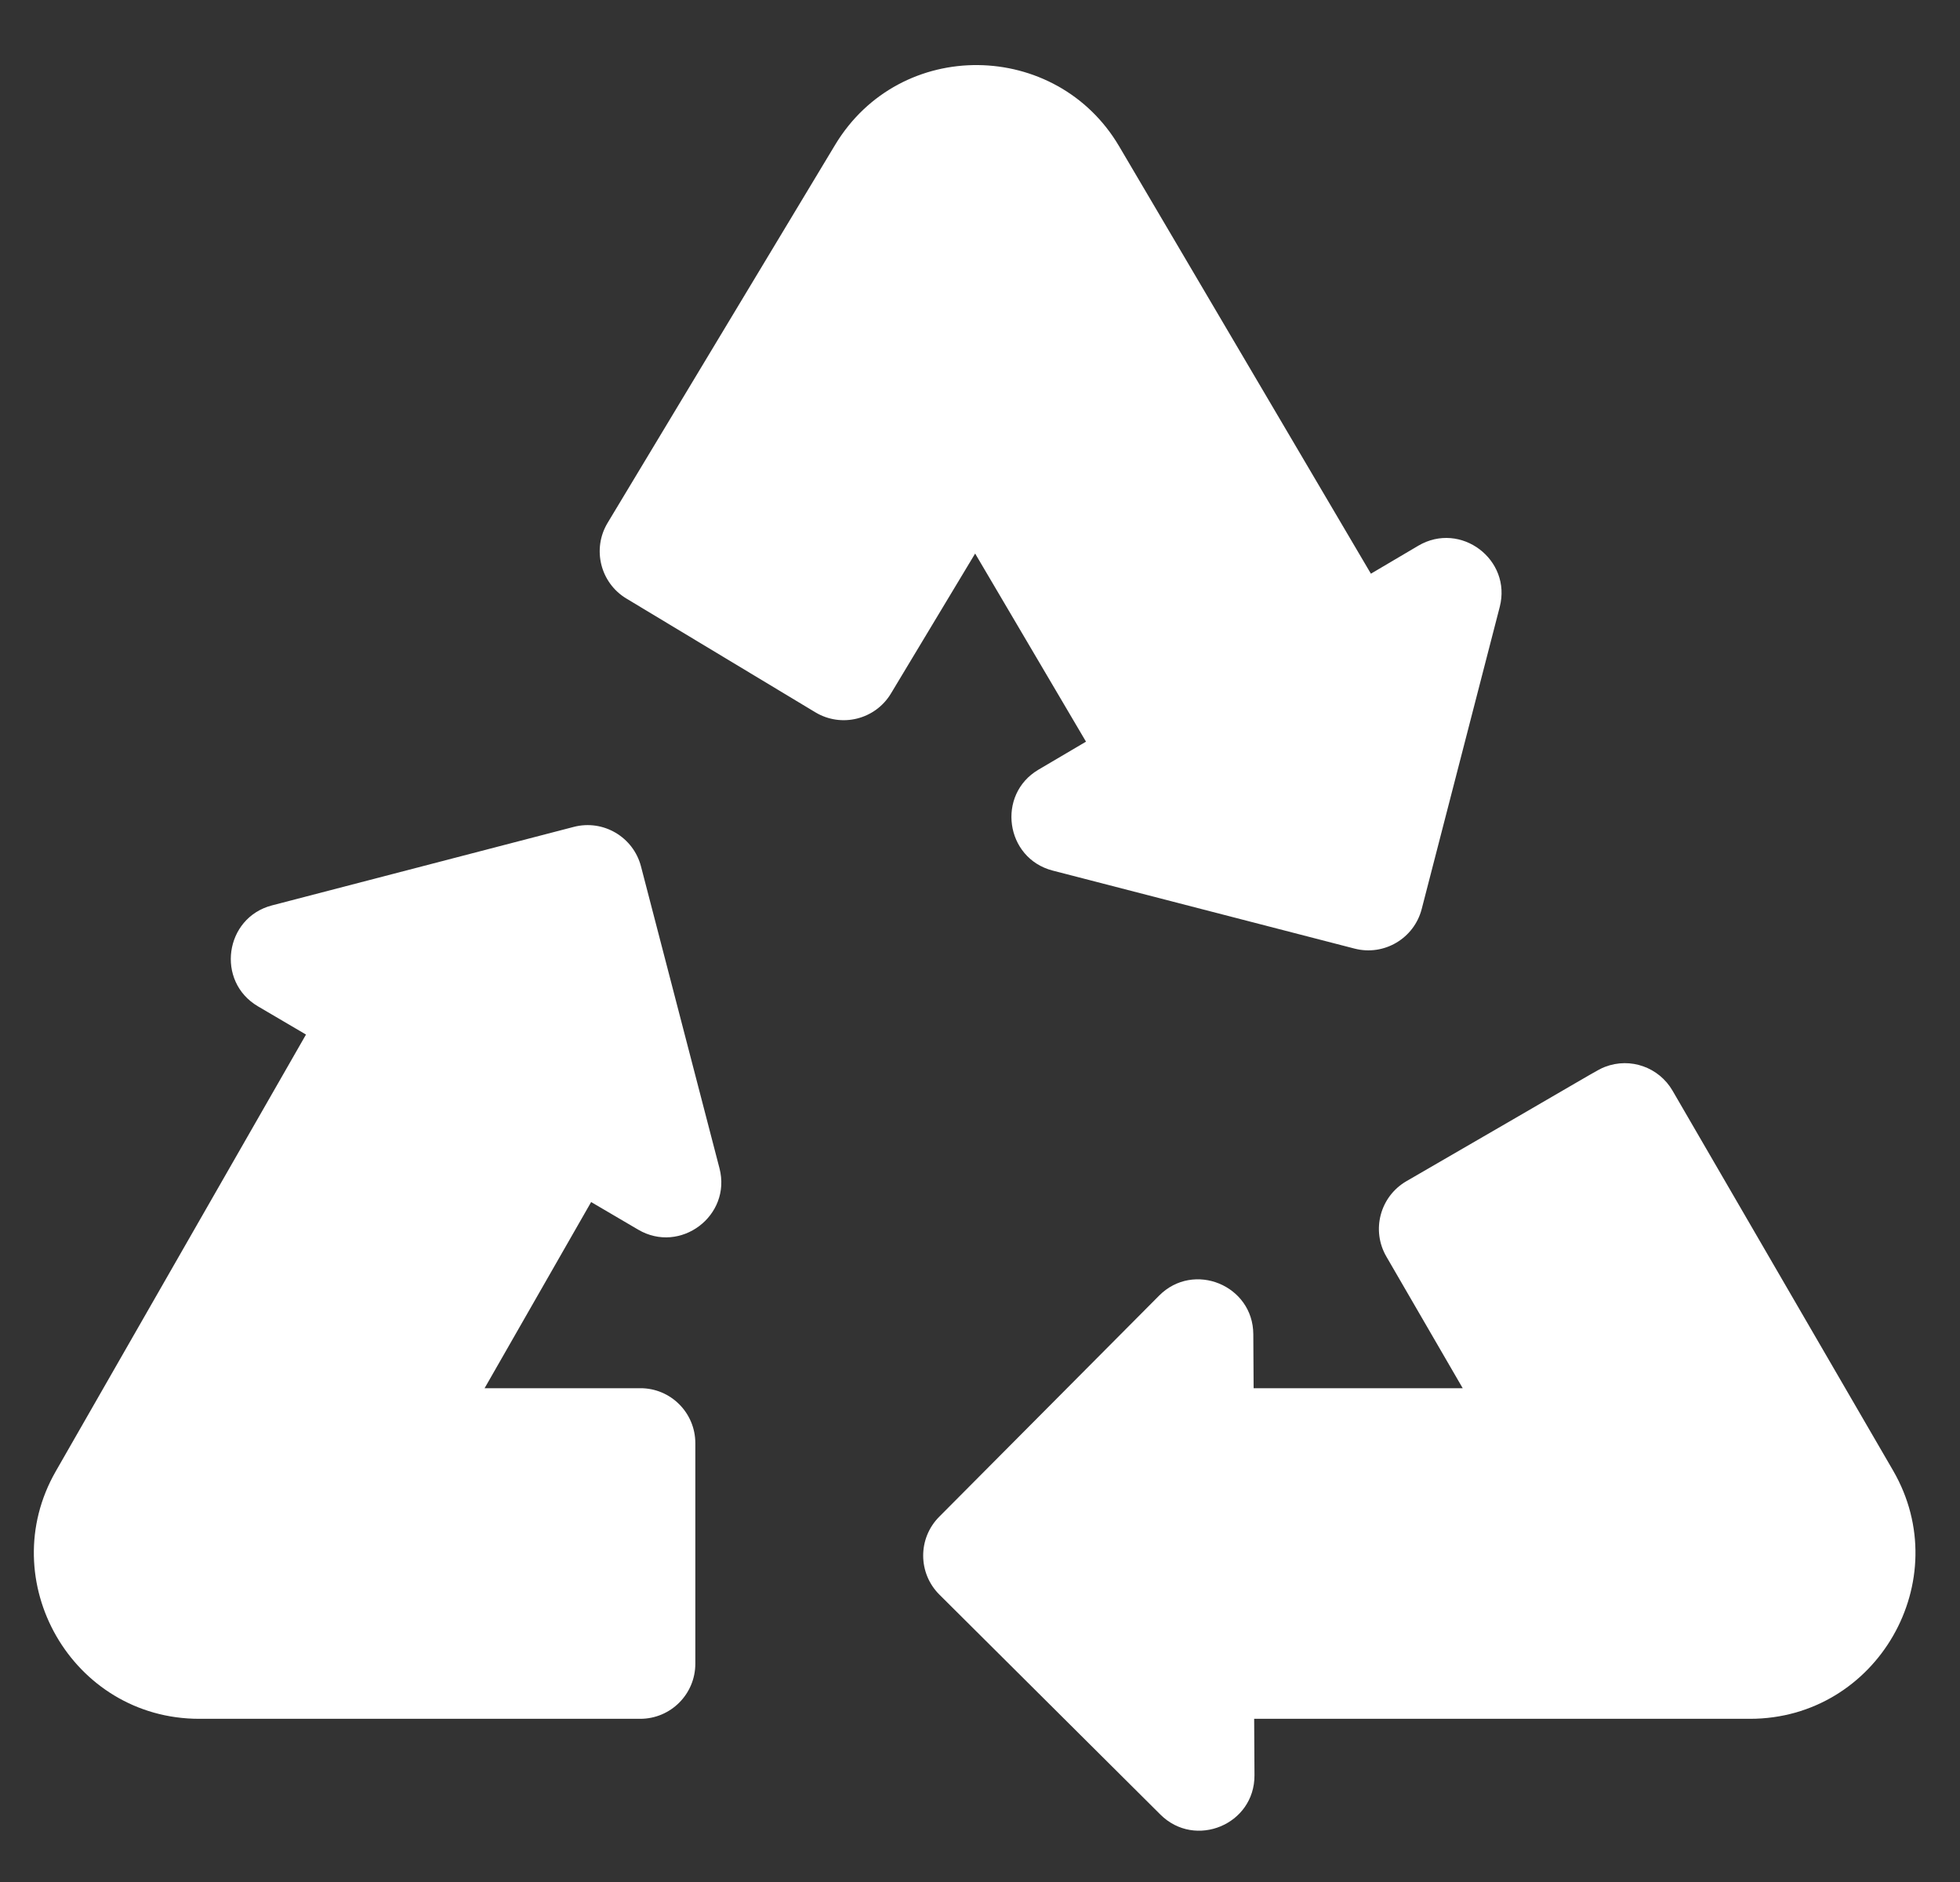
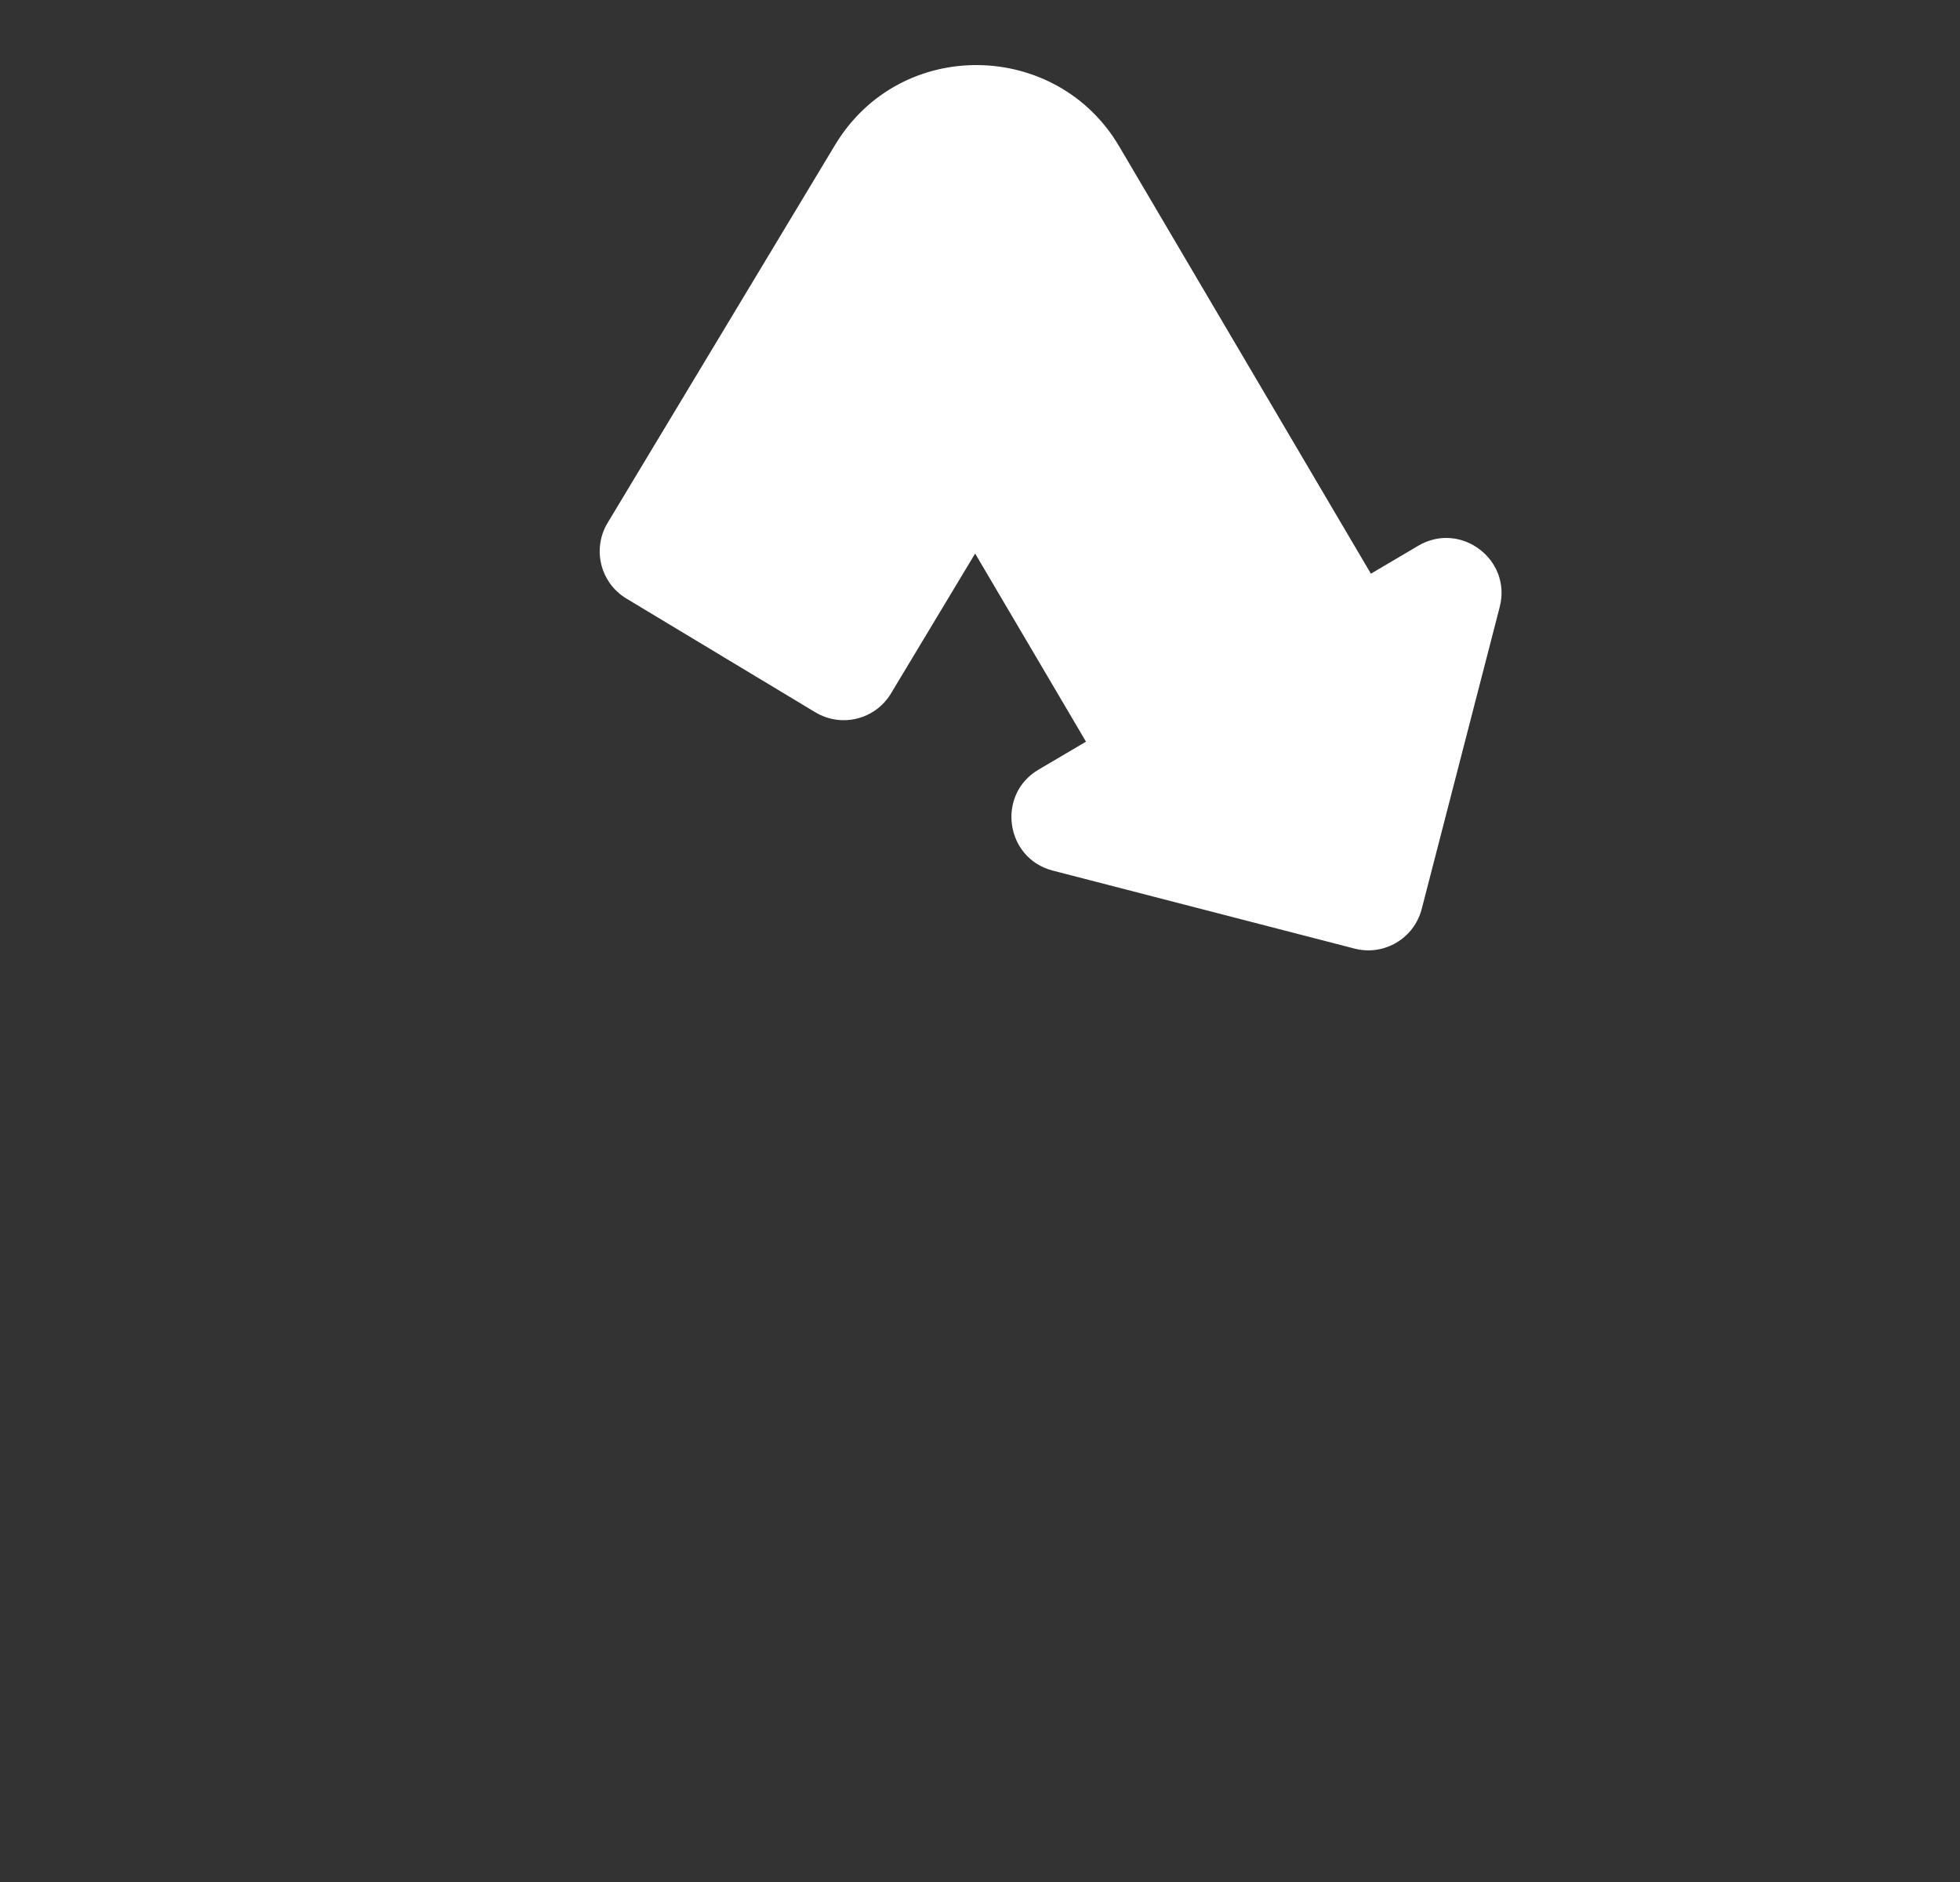
<svg xmlns="http://www.w3.org/2000/svg" width="25" height="24" viewBox="0 0 25 24" fill="none">
  <rect x="0" y="0" width="25" height="24" fill="#333333" stroke="none" />
  <path d="M18.091 6.959L17.486 7.316L14.275 1.866C13.476 0.508 11.483 0.467 10.651 1.849L7.75 6.668C7.55 7 7.657 7.433 7.99 7.633L10.399 9.083C10.732 9.284 11.164 9.176 11.364 8.844L12.438 7.059L13.852 9.458L13.246 9.815C12.708 10.132 12.822 10.945 13.427 11.102L17.278 12.097C17.654 12.194 18.037 11.967 18.134 11.592L19.129 7.741C19.286 7.136 18.63 6.642 18.091 6.959Z" fill="white" />
-   <path d="M24.146 18.752C23.938 18.394 21.661 14.473 21.333 13.908C21.16 13.611 20.797 13.48 20.472 13.605C20.367 13.646 20.43 13.623 17.939 15.063C17.603 15.258 17.488 15.688 17.683 16.024L18.657 17.703H15.99L15.986 17.014C15.983 16.39 15.225 16.08 14.785 16.522L11.98 19.342C11.706 19.617 11.707 20.062 11.983 20.336L14.802 23.141C15.244 23.58 16.004 23.268 16.001 22.639L15.997 21.919H22.321C23.945 21.919 24.958 20.151 24.146 18.752Z" fill="white" />
-   <path d="M2.542 21.919H8.166C8.554 21.919 8.869 21.605 8.869 21.216V18.404C8.869 18.016 8.554 17.701 8.166 17.703H6.181L7.54 15.329L8.14 15.681C8.678 15.997 9.334 15.503 9.177 14.898L8.176 11.049C8.078 10.673 7.694 10.447 7.318 10.545L3.469 11.546C2.865 11.703 2.751 12.516 3.29 12.833L3.903 13.193L0.711 18.763C-0.086 20.153 0.915 21.919 2.542 21.919Z" fill="white" />
</svg>